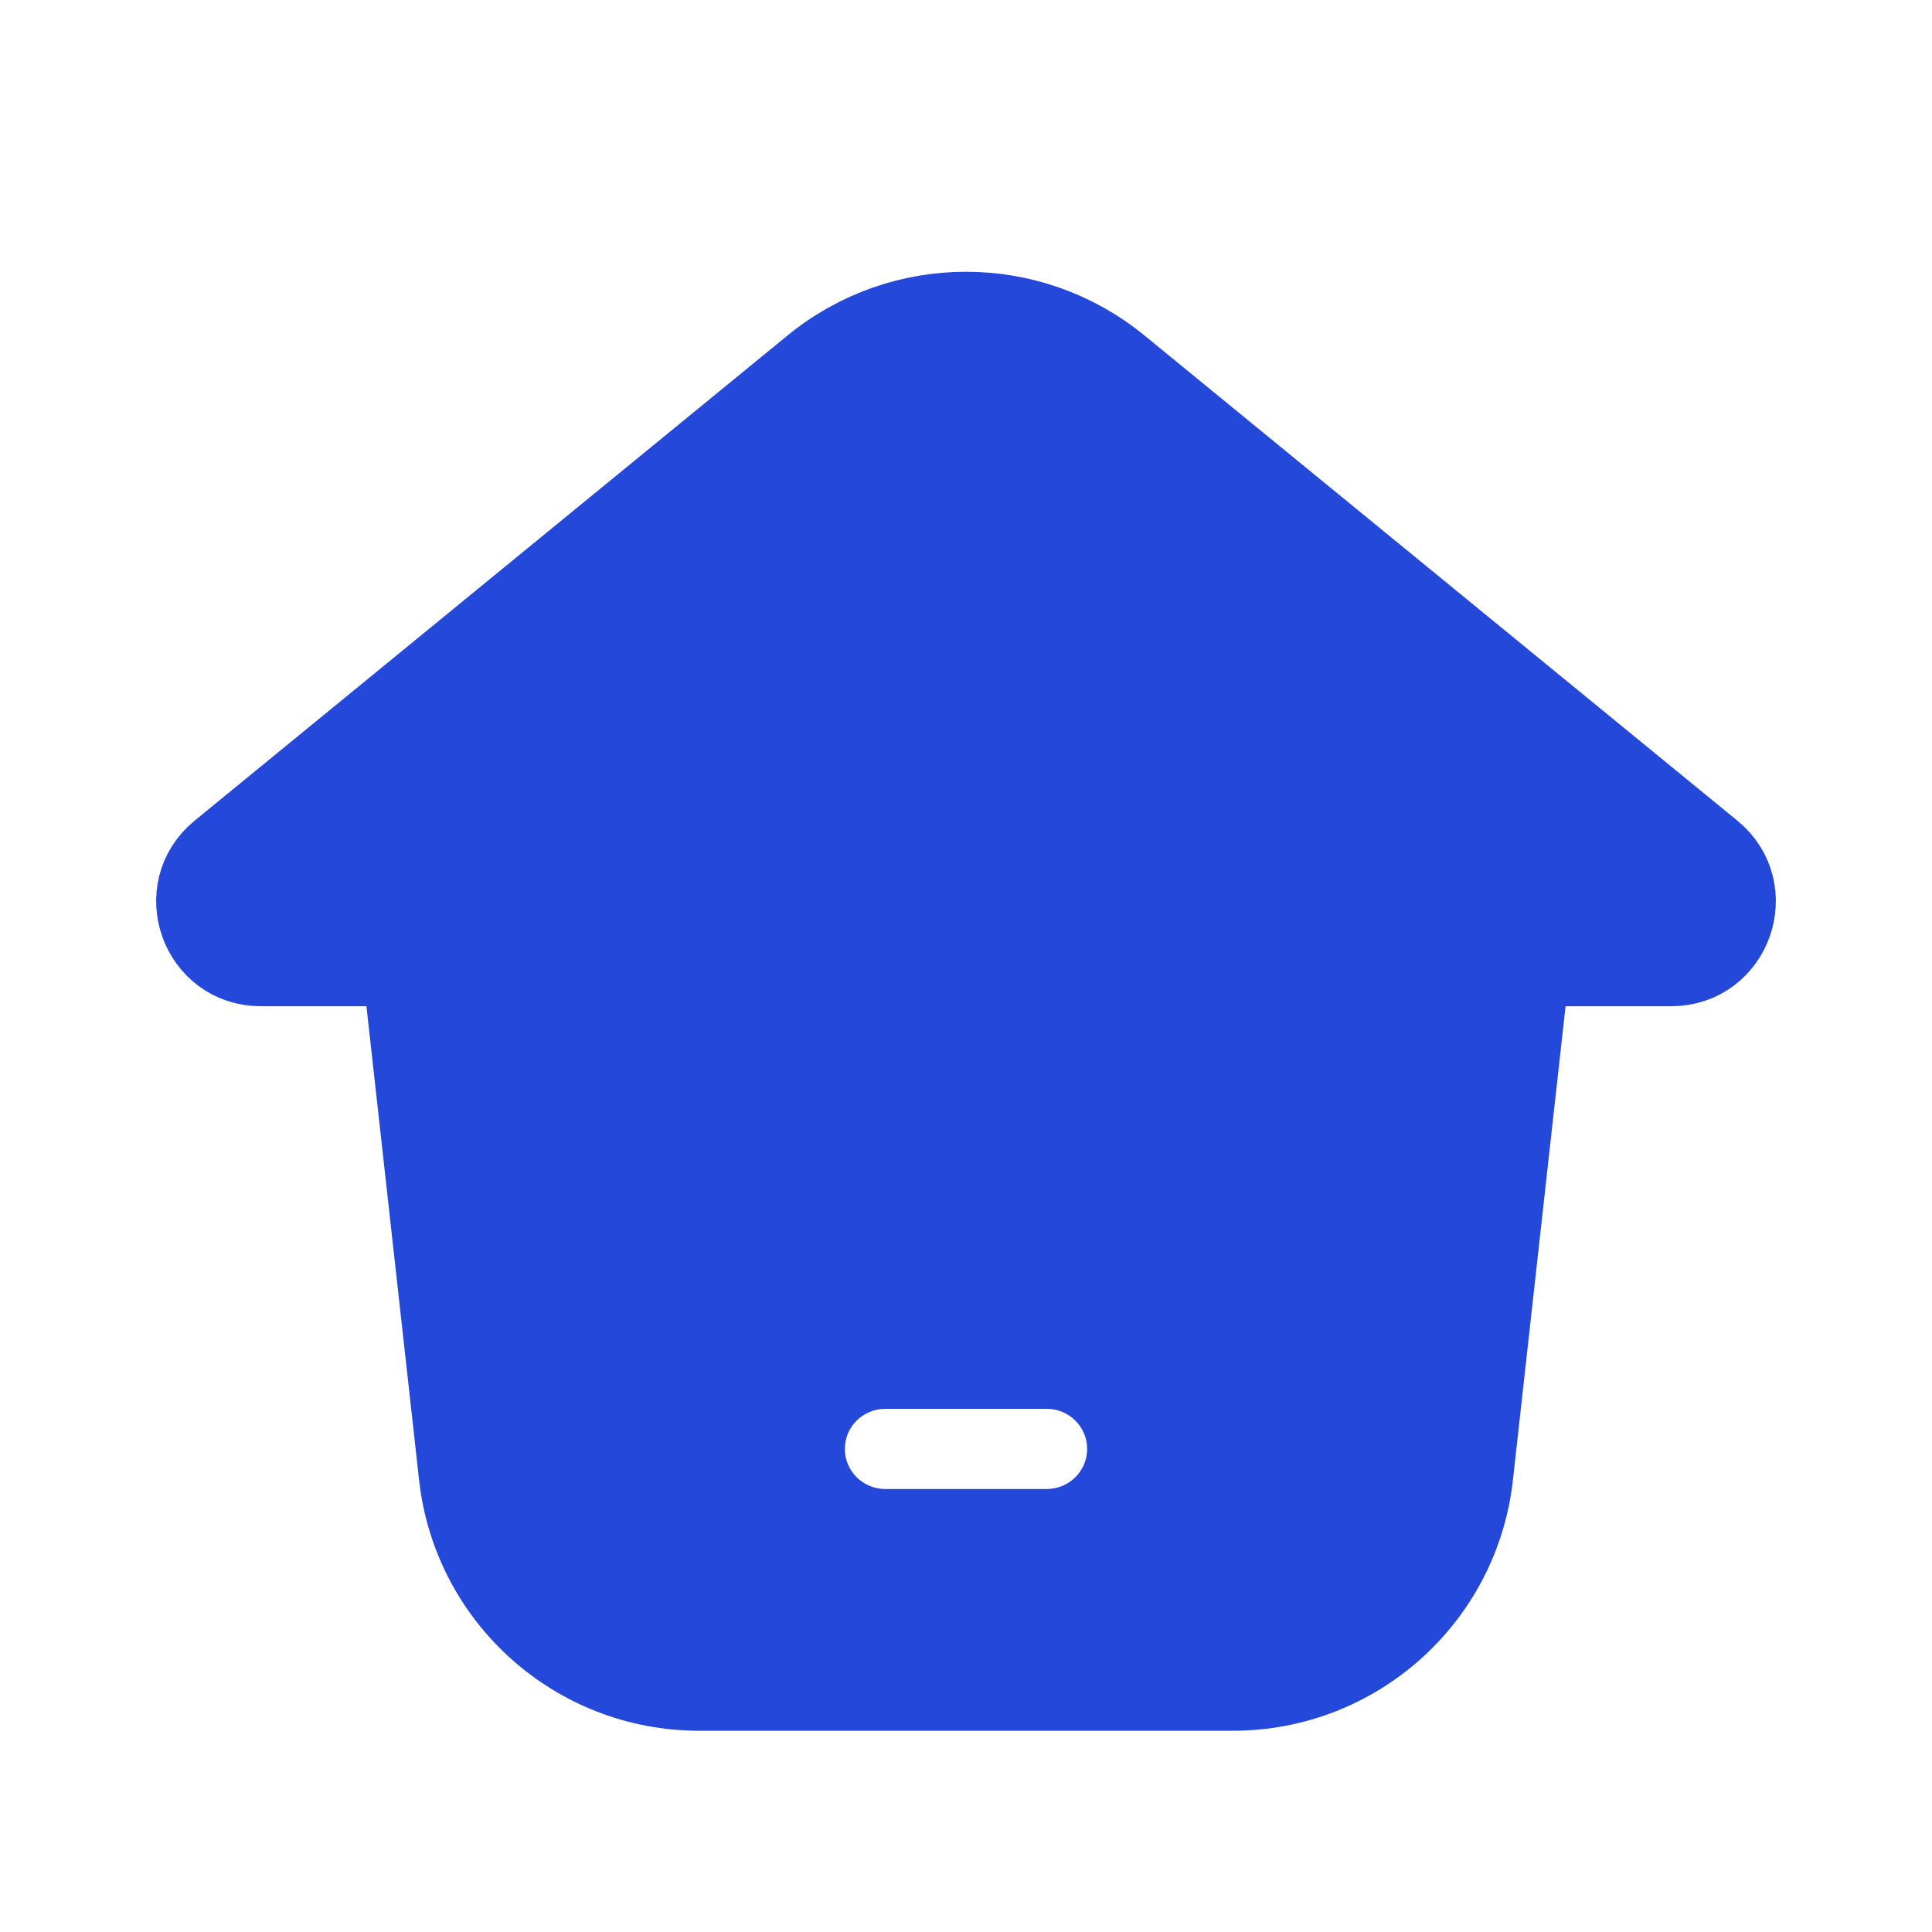
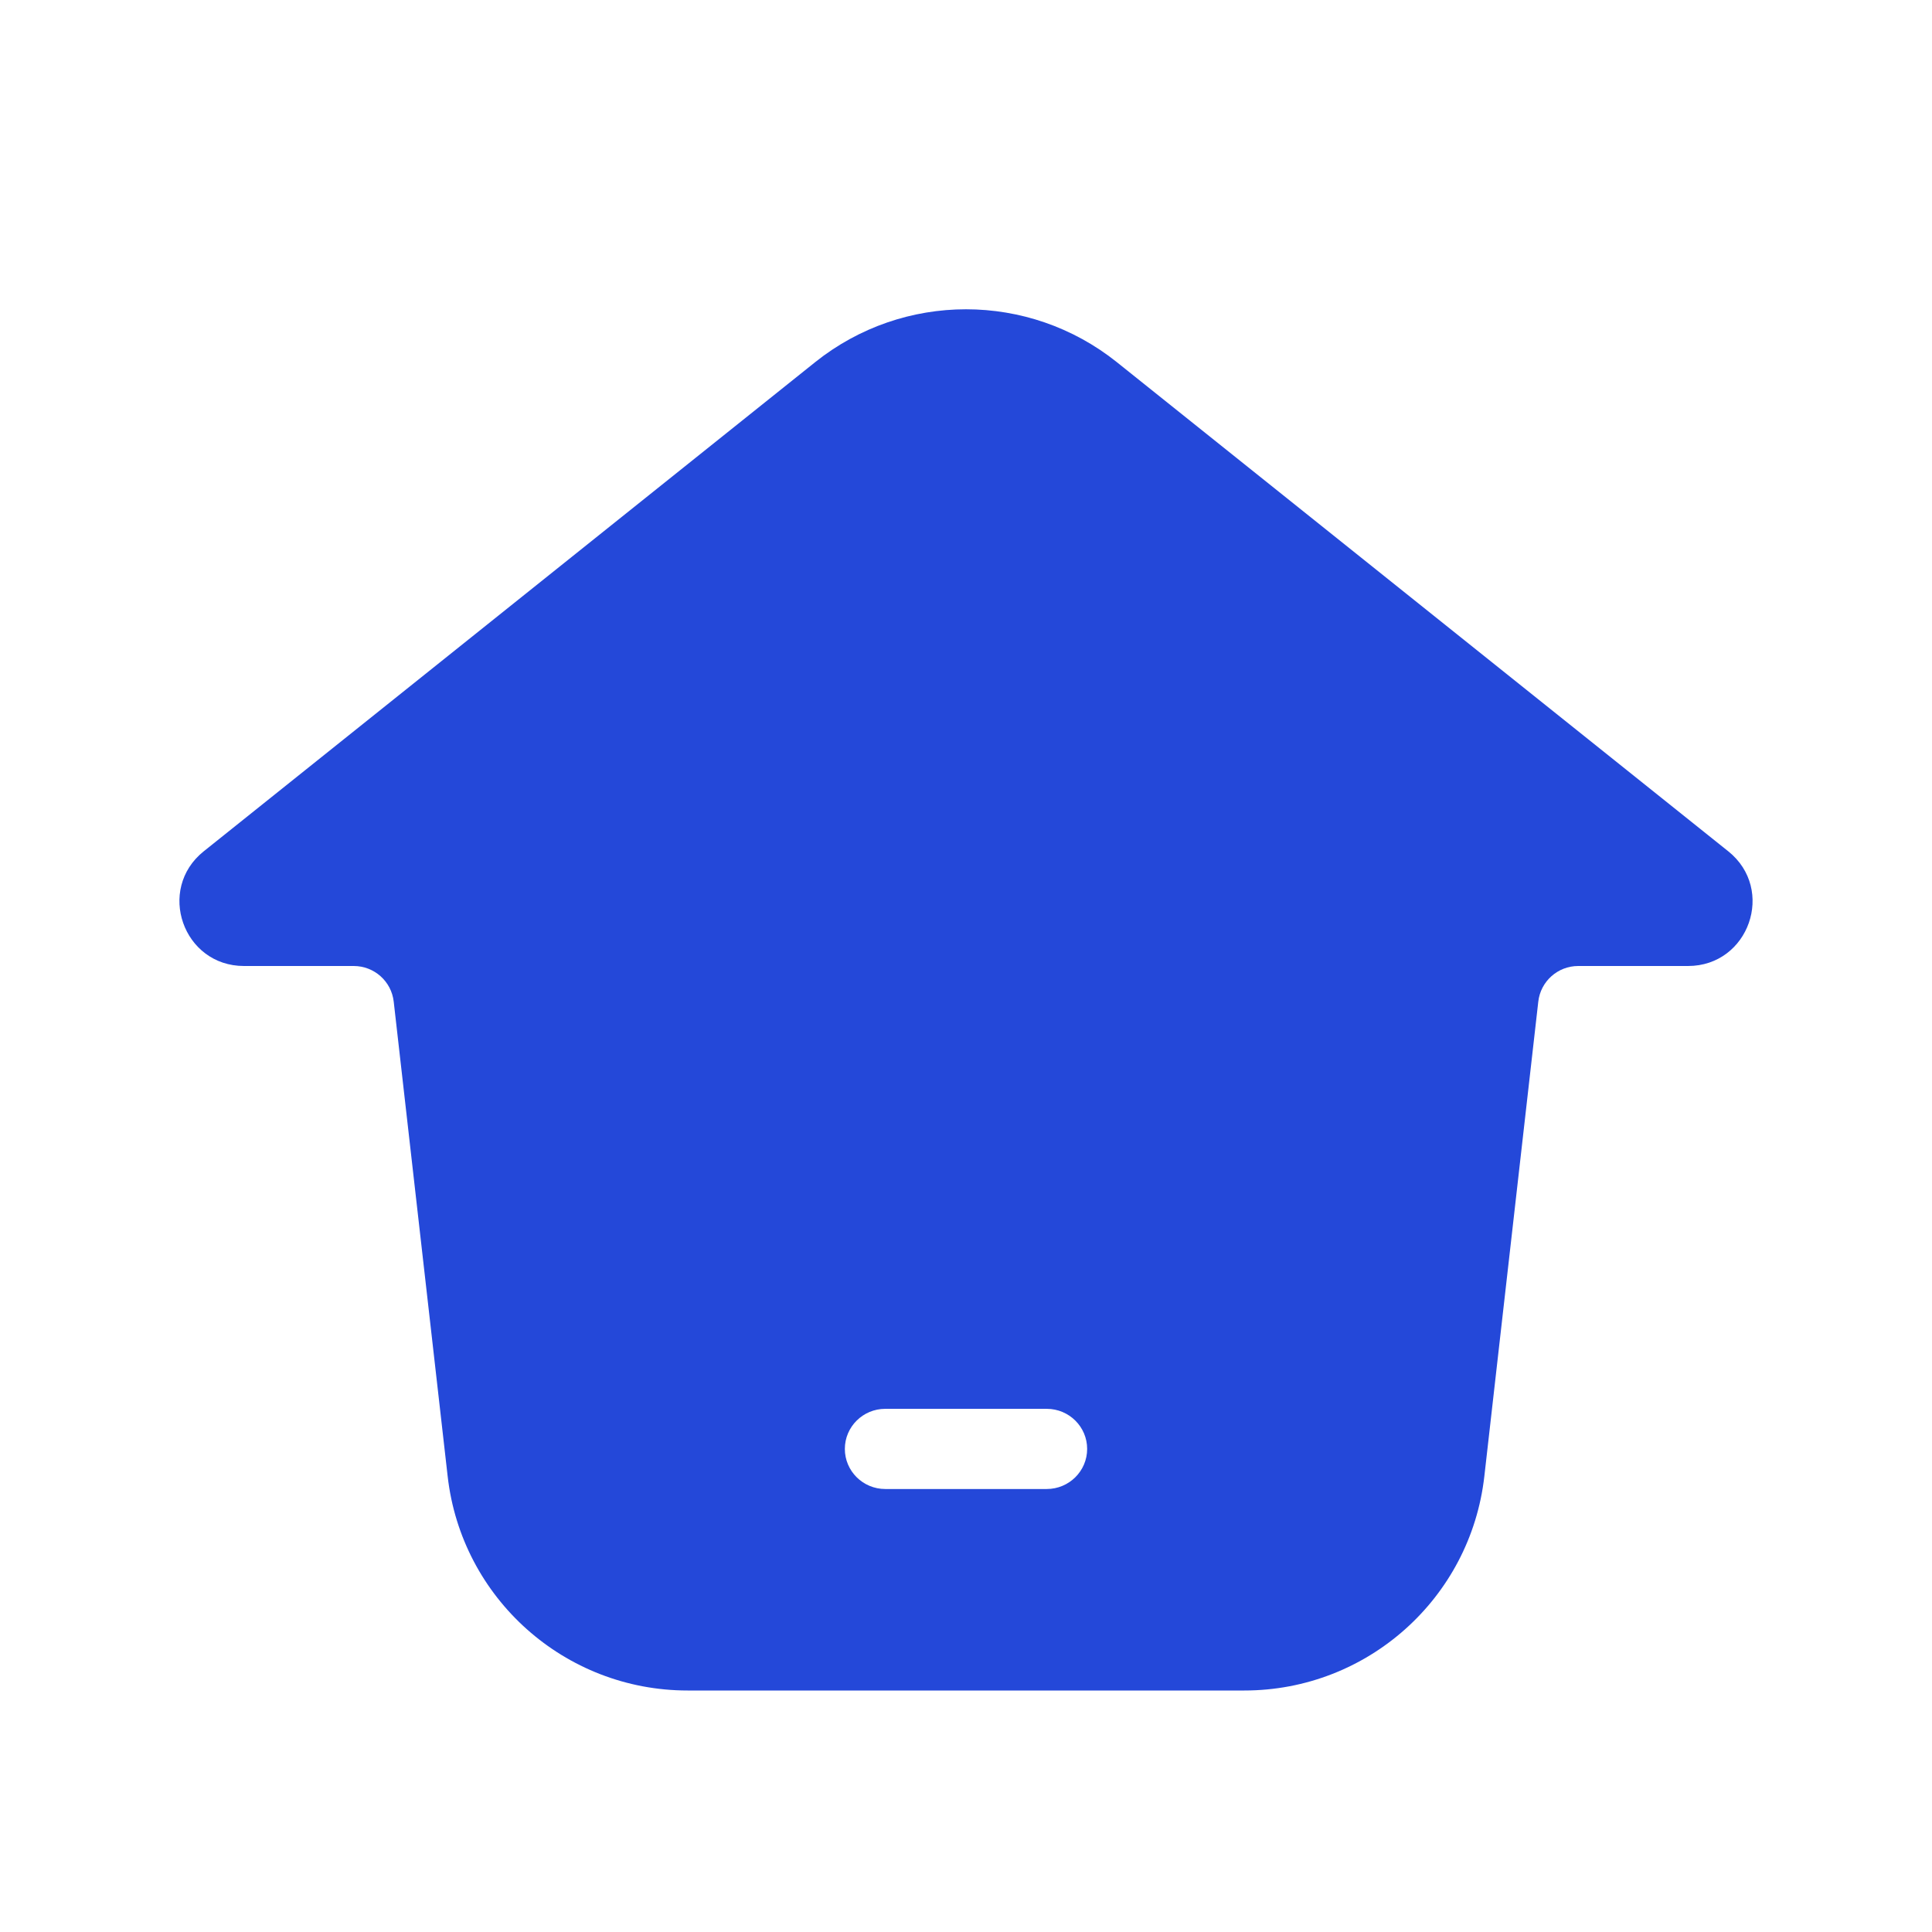
<svg xmlns="http://www.w3.org/2000/svg" width="24" height="24" viewBox="0 0 24 24" fill="none">
-   <path d="M2.735 10.581L10.1 4.554C11.205 3.65 12.795 3.65 13.9 4.554L21.265 10.581C21.847 11.057 21.511 12 20.759 12H19.448C19.193 12 18.979 12.192 18.951 12.445L18.297 18.331C18.128 19.851 16.843 21 15.315 21H8.685C7.156 21 5.872 19.851 5.703 18.331L5.049 12.445C5.021 12.192 4.807 12 4.552 12H3.241C2.489 12 2.153 11.057 2.735 10.581Z" stroke="#2448D9" />
  <path fill-rule="evenodd" clip-rule="evenodd" d="M10.126 4.499L2.531 10.575C1.94 11.048 2.274 12 3.031 12H4.394C4.649 12 4.863 12.191 4.891 12.444L5.561 18.339C5.733 19.855 7.016 21 8.542 21H15.458C16.984 21 18.267 19.855 18.439 18.339L19.109 12.444C19.137 12.191 19.351 12 19.605 12H20.969C21.726 12 22.06 11.048 21.469 10.575L13.874 4.499C12.778 3.623 11.222 3.623 10.126 4.499ZM10.997 17.501C10.72 17.501 10.495 17.724 10.495 17.999C10.495 18.274 10.72 18.497 10.997 18.497L13.003 18.497C13.28 18.497 13.505 18.274 13.505 17.999C13.505 17.724 13.28 17.501 13.003 17.501H10.997Z" fill="#2448D9" />
</svg>